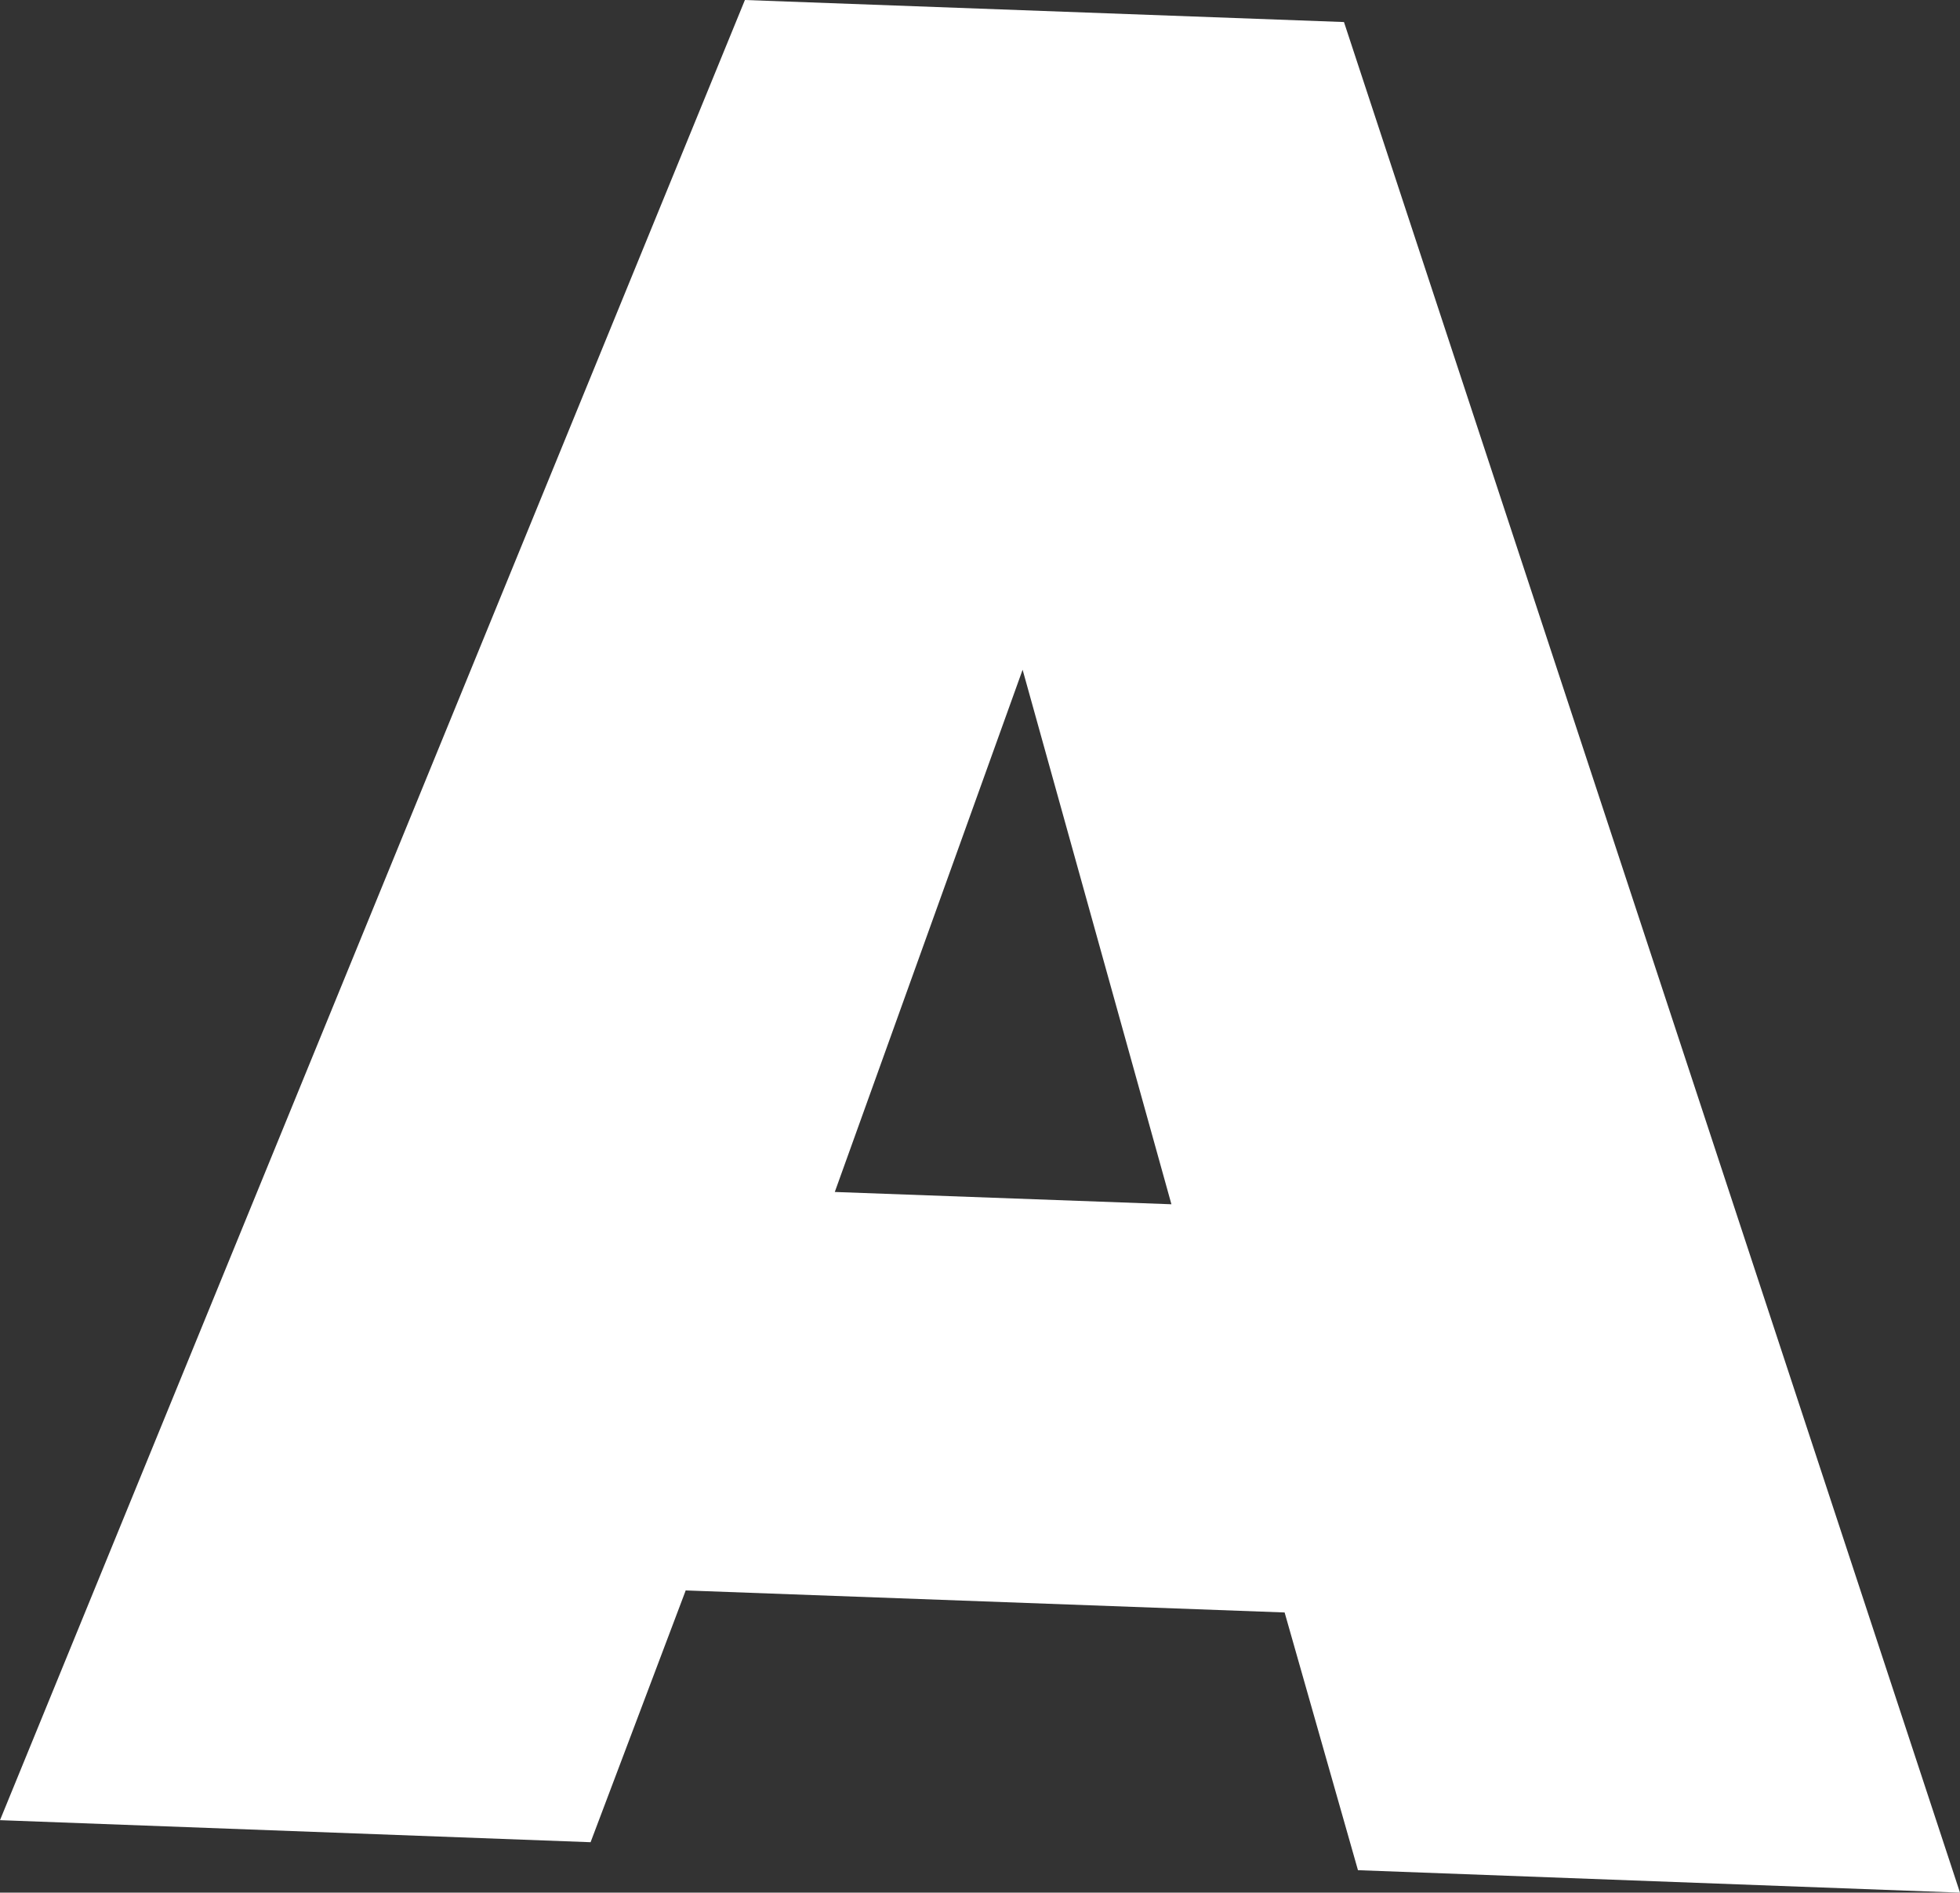
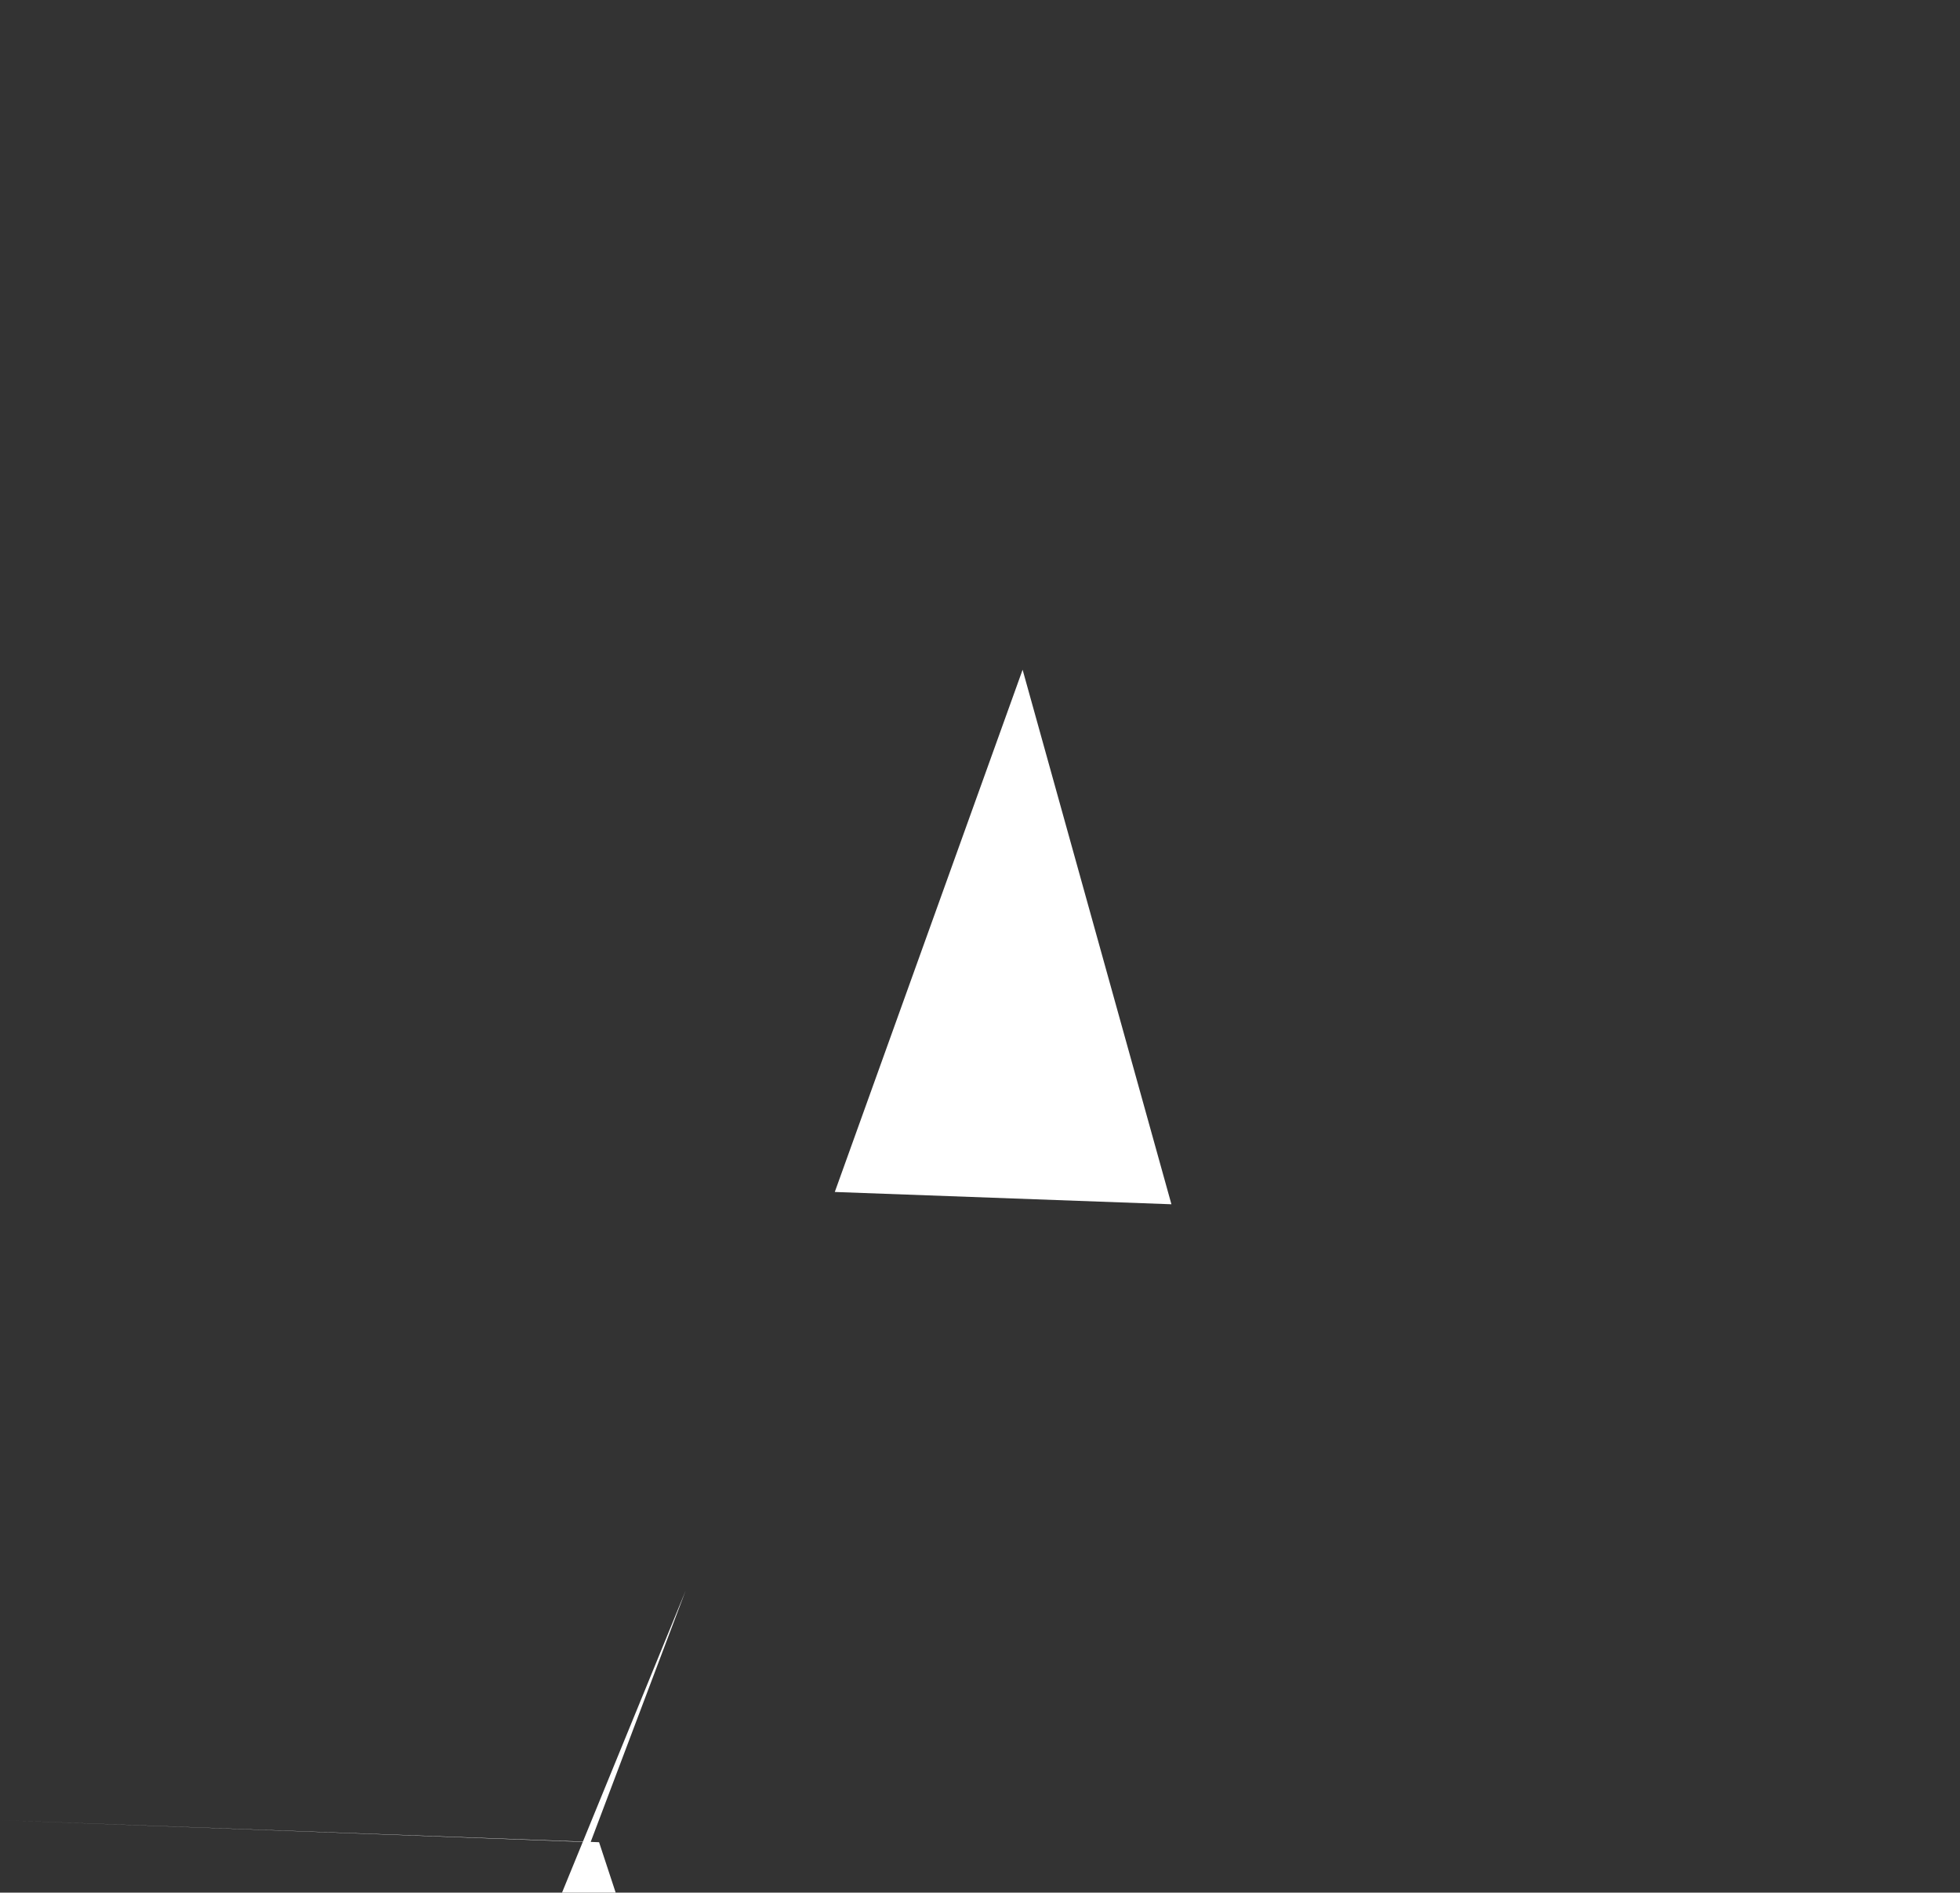
<svg xmlns="http://www.w3.org/2000/svg" id="_イヤー_2" viewBox="0 0 46.23 44.65">
  <rect x="0" y="0" width="46.23" height="44.65" fill="#333333" stroke="none" />
  <defs>
    <style>.cls-1{fill:#fff;}</style>
  </defs>
  <g id="_イヤー_1-2">
-     <path class="cls-1" d="M16.17,37.53l-2.24,5.93-13.93-.52L17.57,0l14.13,.52,14.53,44.13-14.2-.53-1.73-6.08-14.13-.52Zm7.95-21.73l-4.43,12.32,7.94,.29-3.51-12.61Z" />
+     <path class="cls-1" d="M16.17,37.53l-2.24,5.93-13.93-.52l14.13,.52,14.53,44.13-14.2-.53-1.73-6.08-14.13-.52Zm7.95-21.73l-4.43,12.32,7.94,.29-3.51-12.61Z" />
  </g>
</svg>